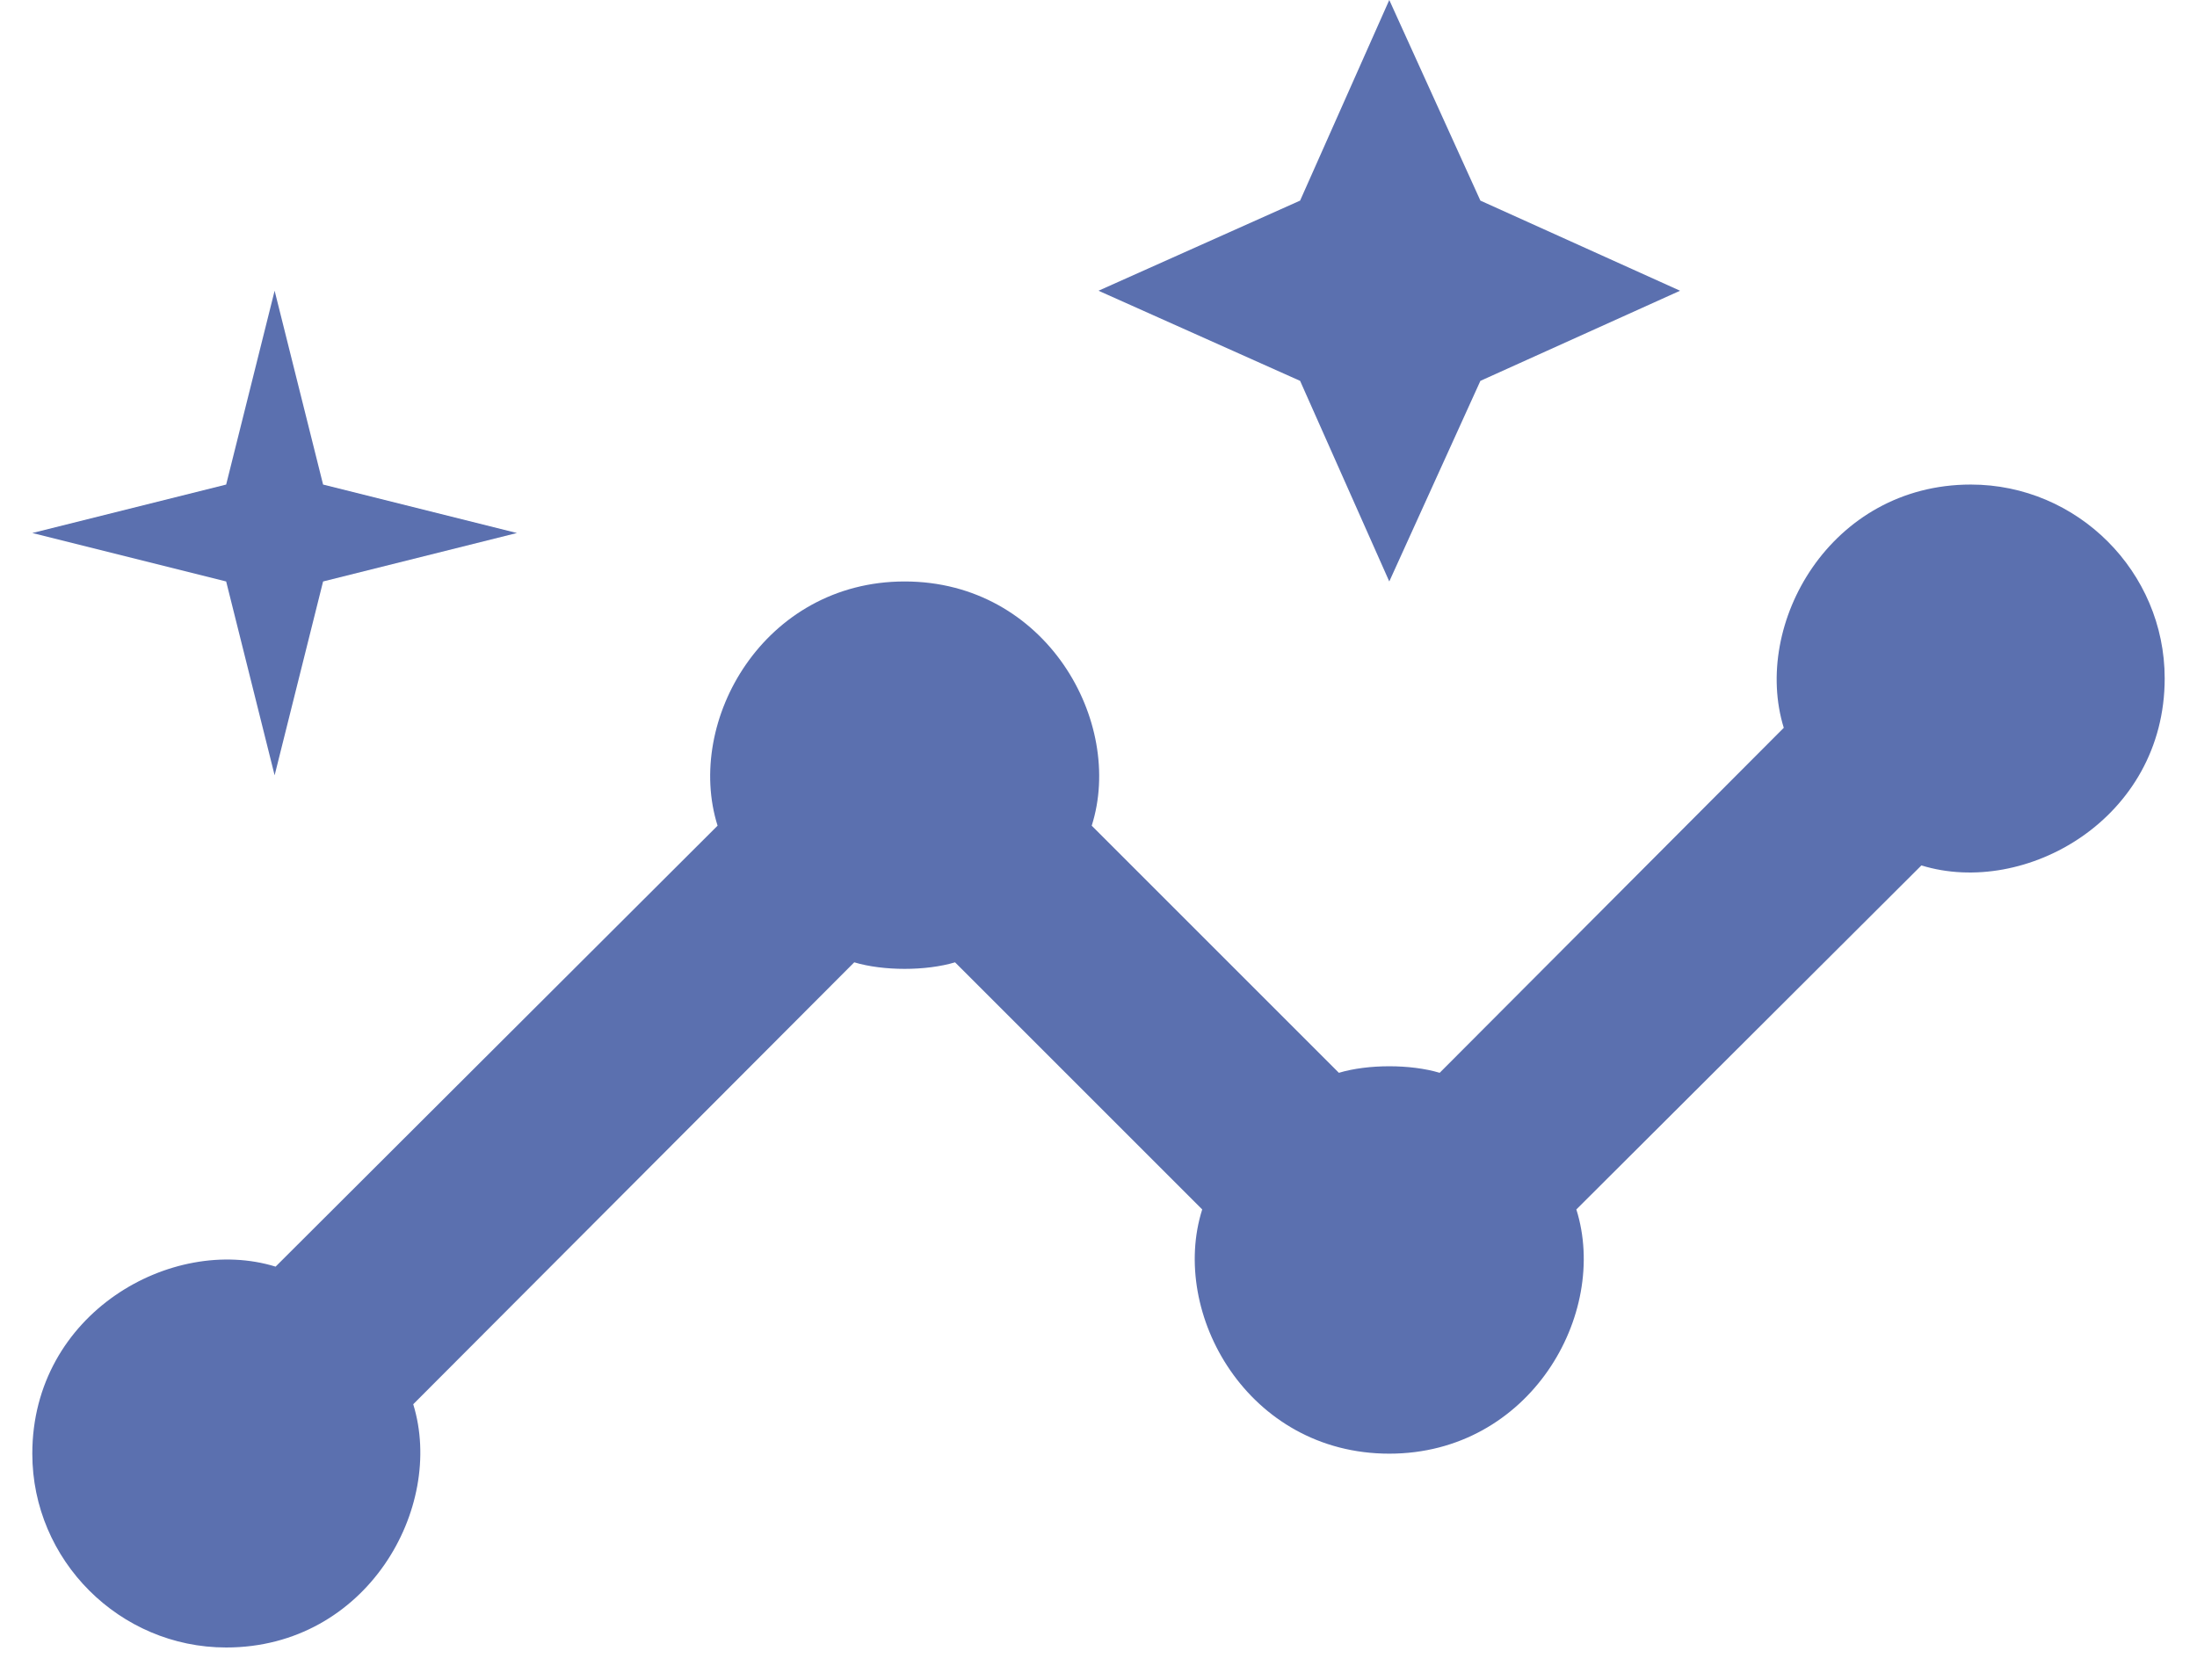
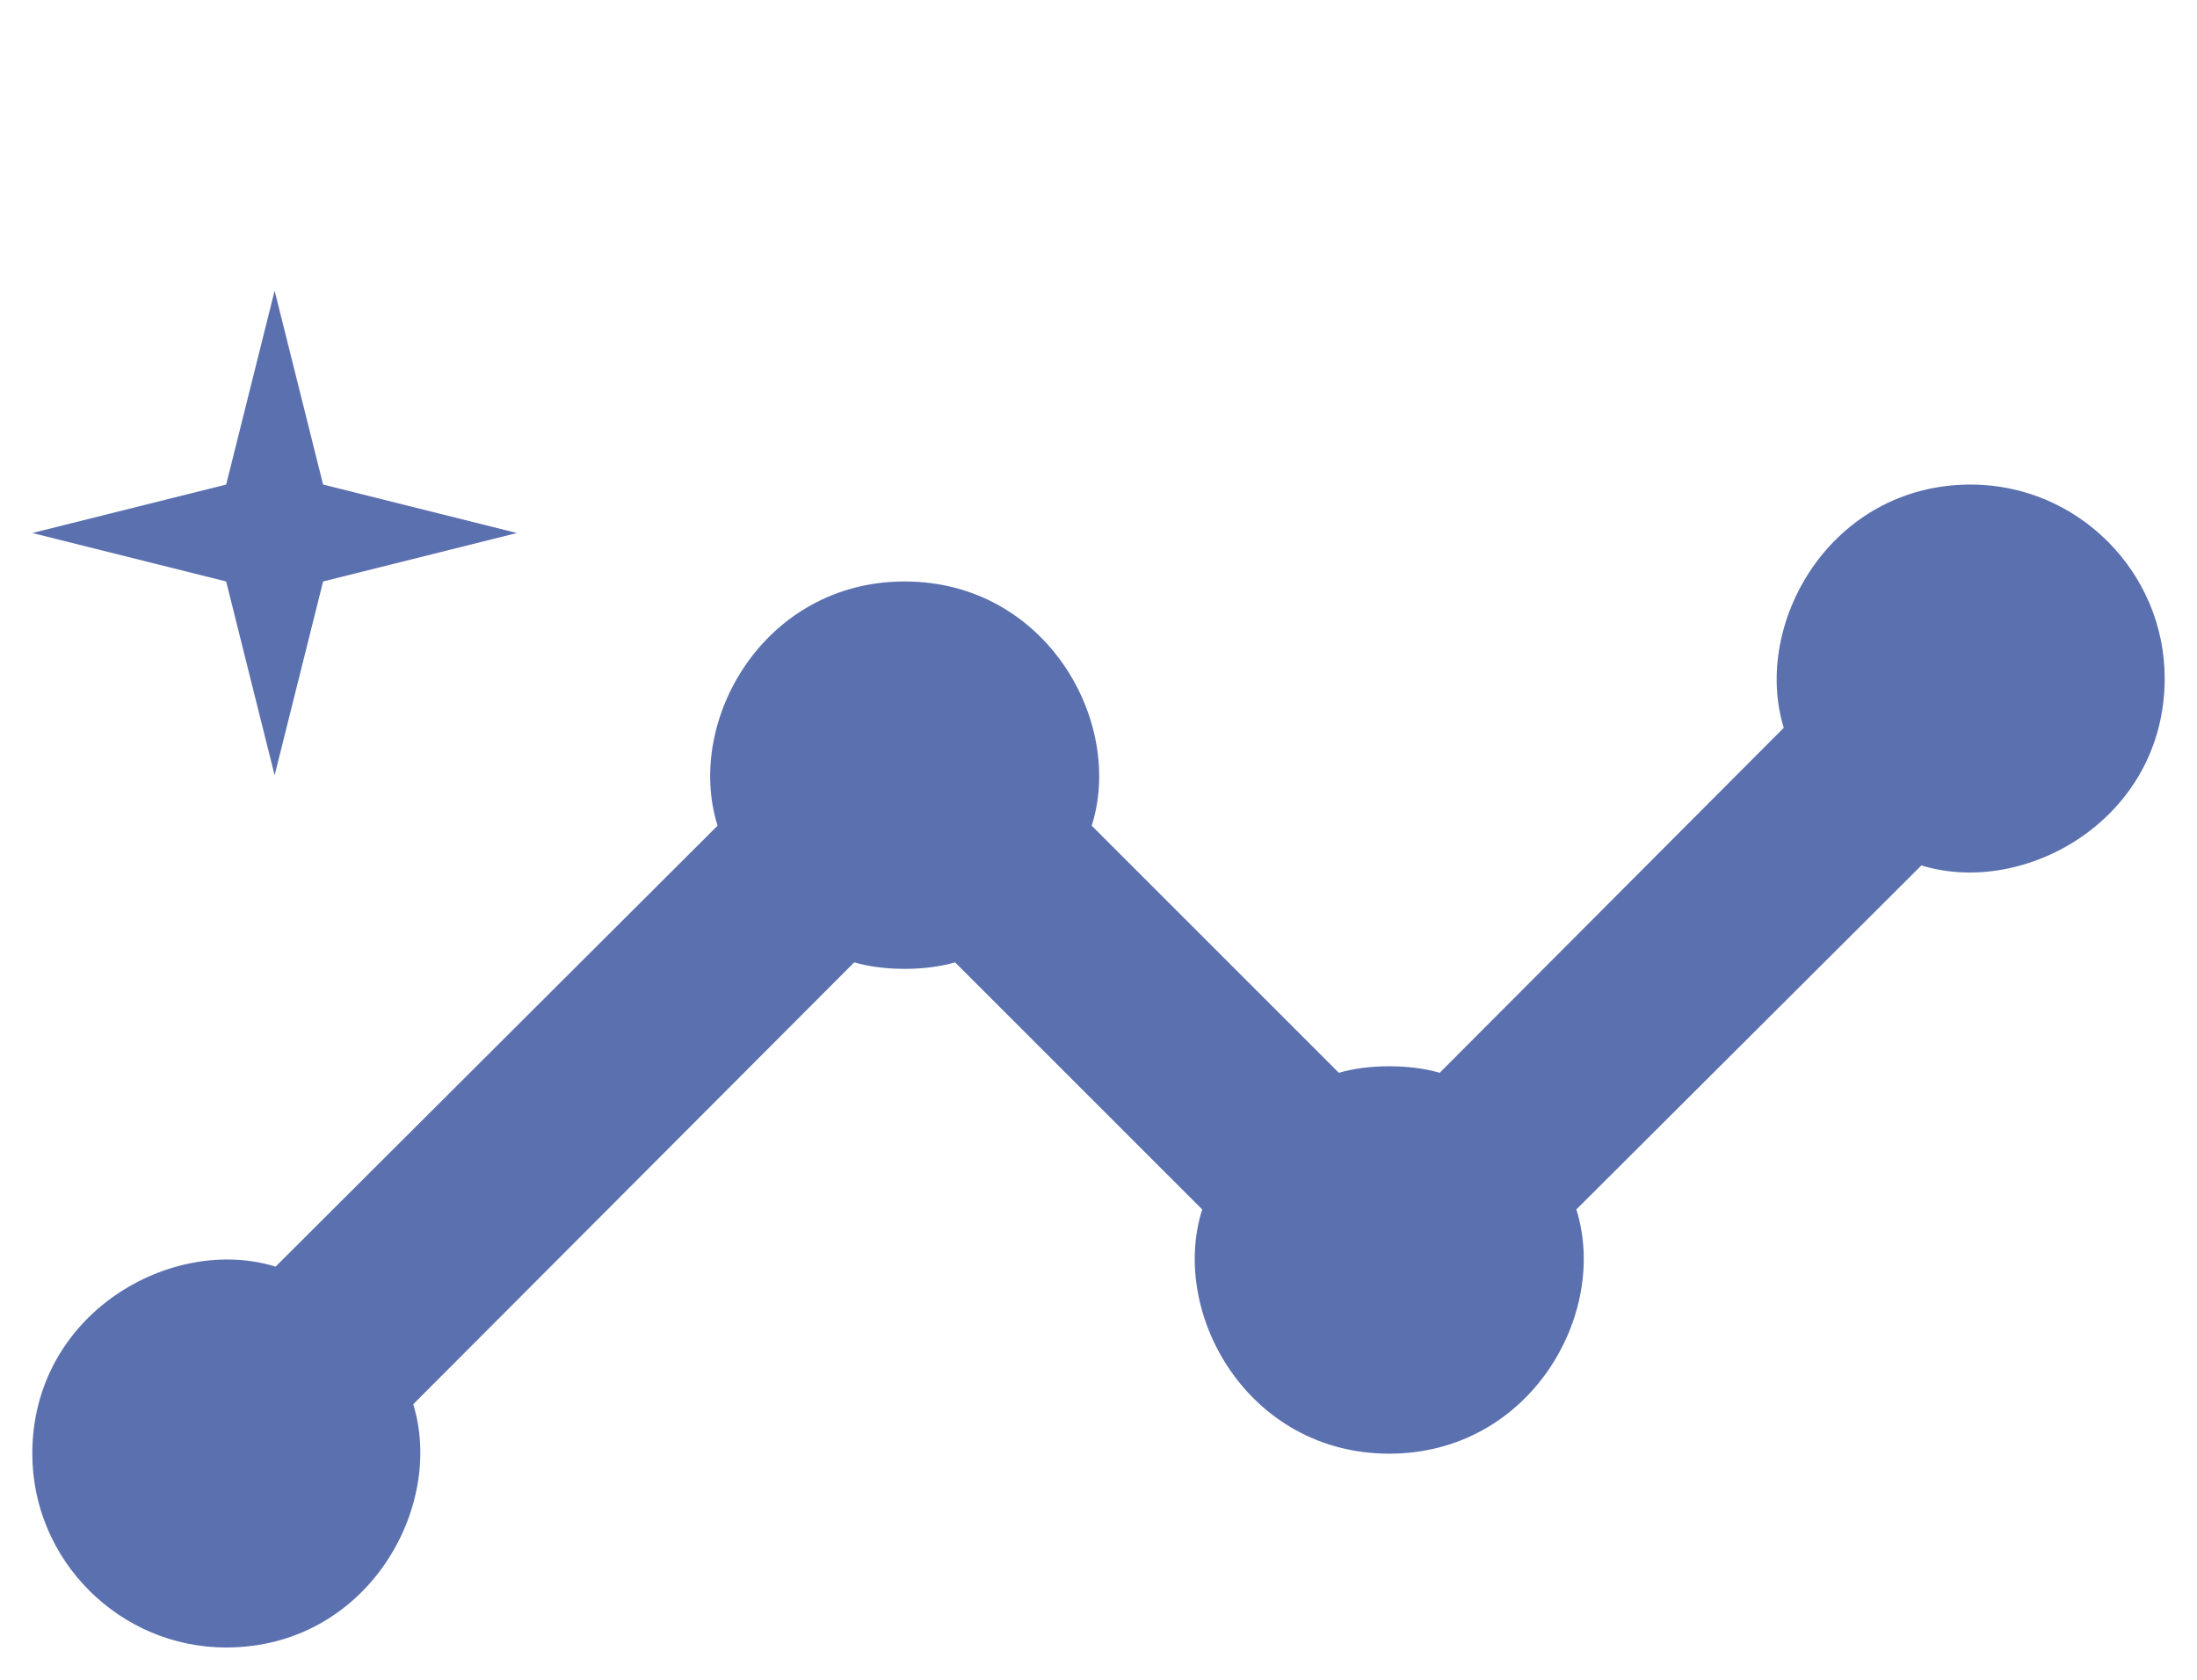
<svg xmlns="http://www.w3.org/2000/svg" width="34" height="26" viewBox="0 0 34 26" fill="none">
  <path d="M30.5 7.5C28.325 7.5 27.11 9.66 27.605 11.265L22.28 16.605C21.83 16.47 21.17 16.47 20.72 16.605L16.895 12.78C17.405 11.175 16.19 9 14 9C11.825 9 10.595 11.16 11.105 12.78L4.265 19.605C2.66 19.11 0.5 20.325 0.5 22.5C0.5 24.15 1.85 25.5 3.5 25.5C5.675 25.5 6.89 23.34 6.395 21.735L13.22 14.895C13.67 15.03 14.33 15.03 14.78 14.895L18.605 18.72C18.095 20.325 19.31 22.5 21.5 22.5C23.675 22.5 24.905 20.34 24.395 18.72L29.735 13.395C31.34 13.89 33.5 12.675 33.5 10.5C33.5 8.85 32.15 7.5 30.5 7.5Z" fill="#5B70AF" />
-   <path d="M21.5 9L22.91 5.895L26 4.5L22.91 3.105L21.5 0L20.12 3.105L17 4.5L20.12 5.895L21.5 9Z" fill="#5B70AF" />
  <path d="M4.25 12L5 9L8 8.25L5 7.5L4.25 4.5L3.5 7.5L0.5 8.25L3.5 9L4.25 12Z" fill="#5B70AF" />
</svg>